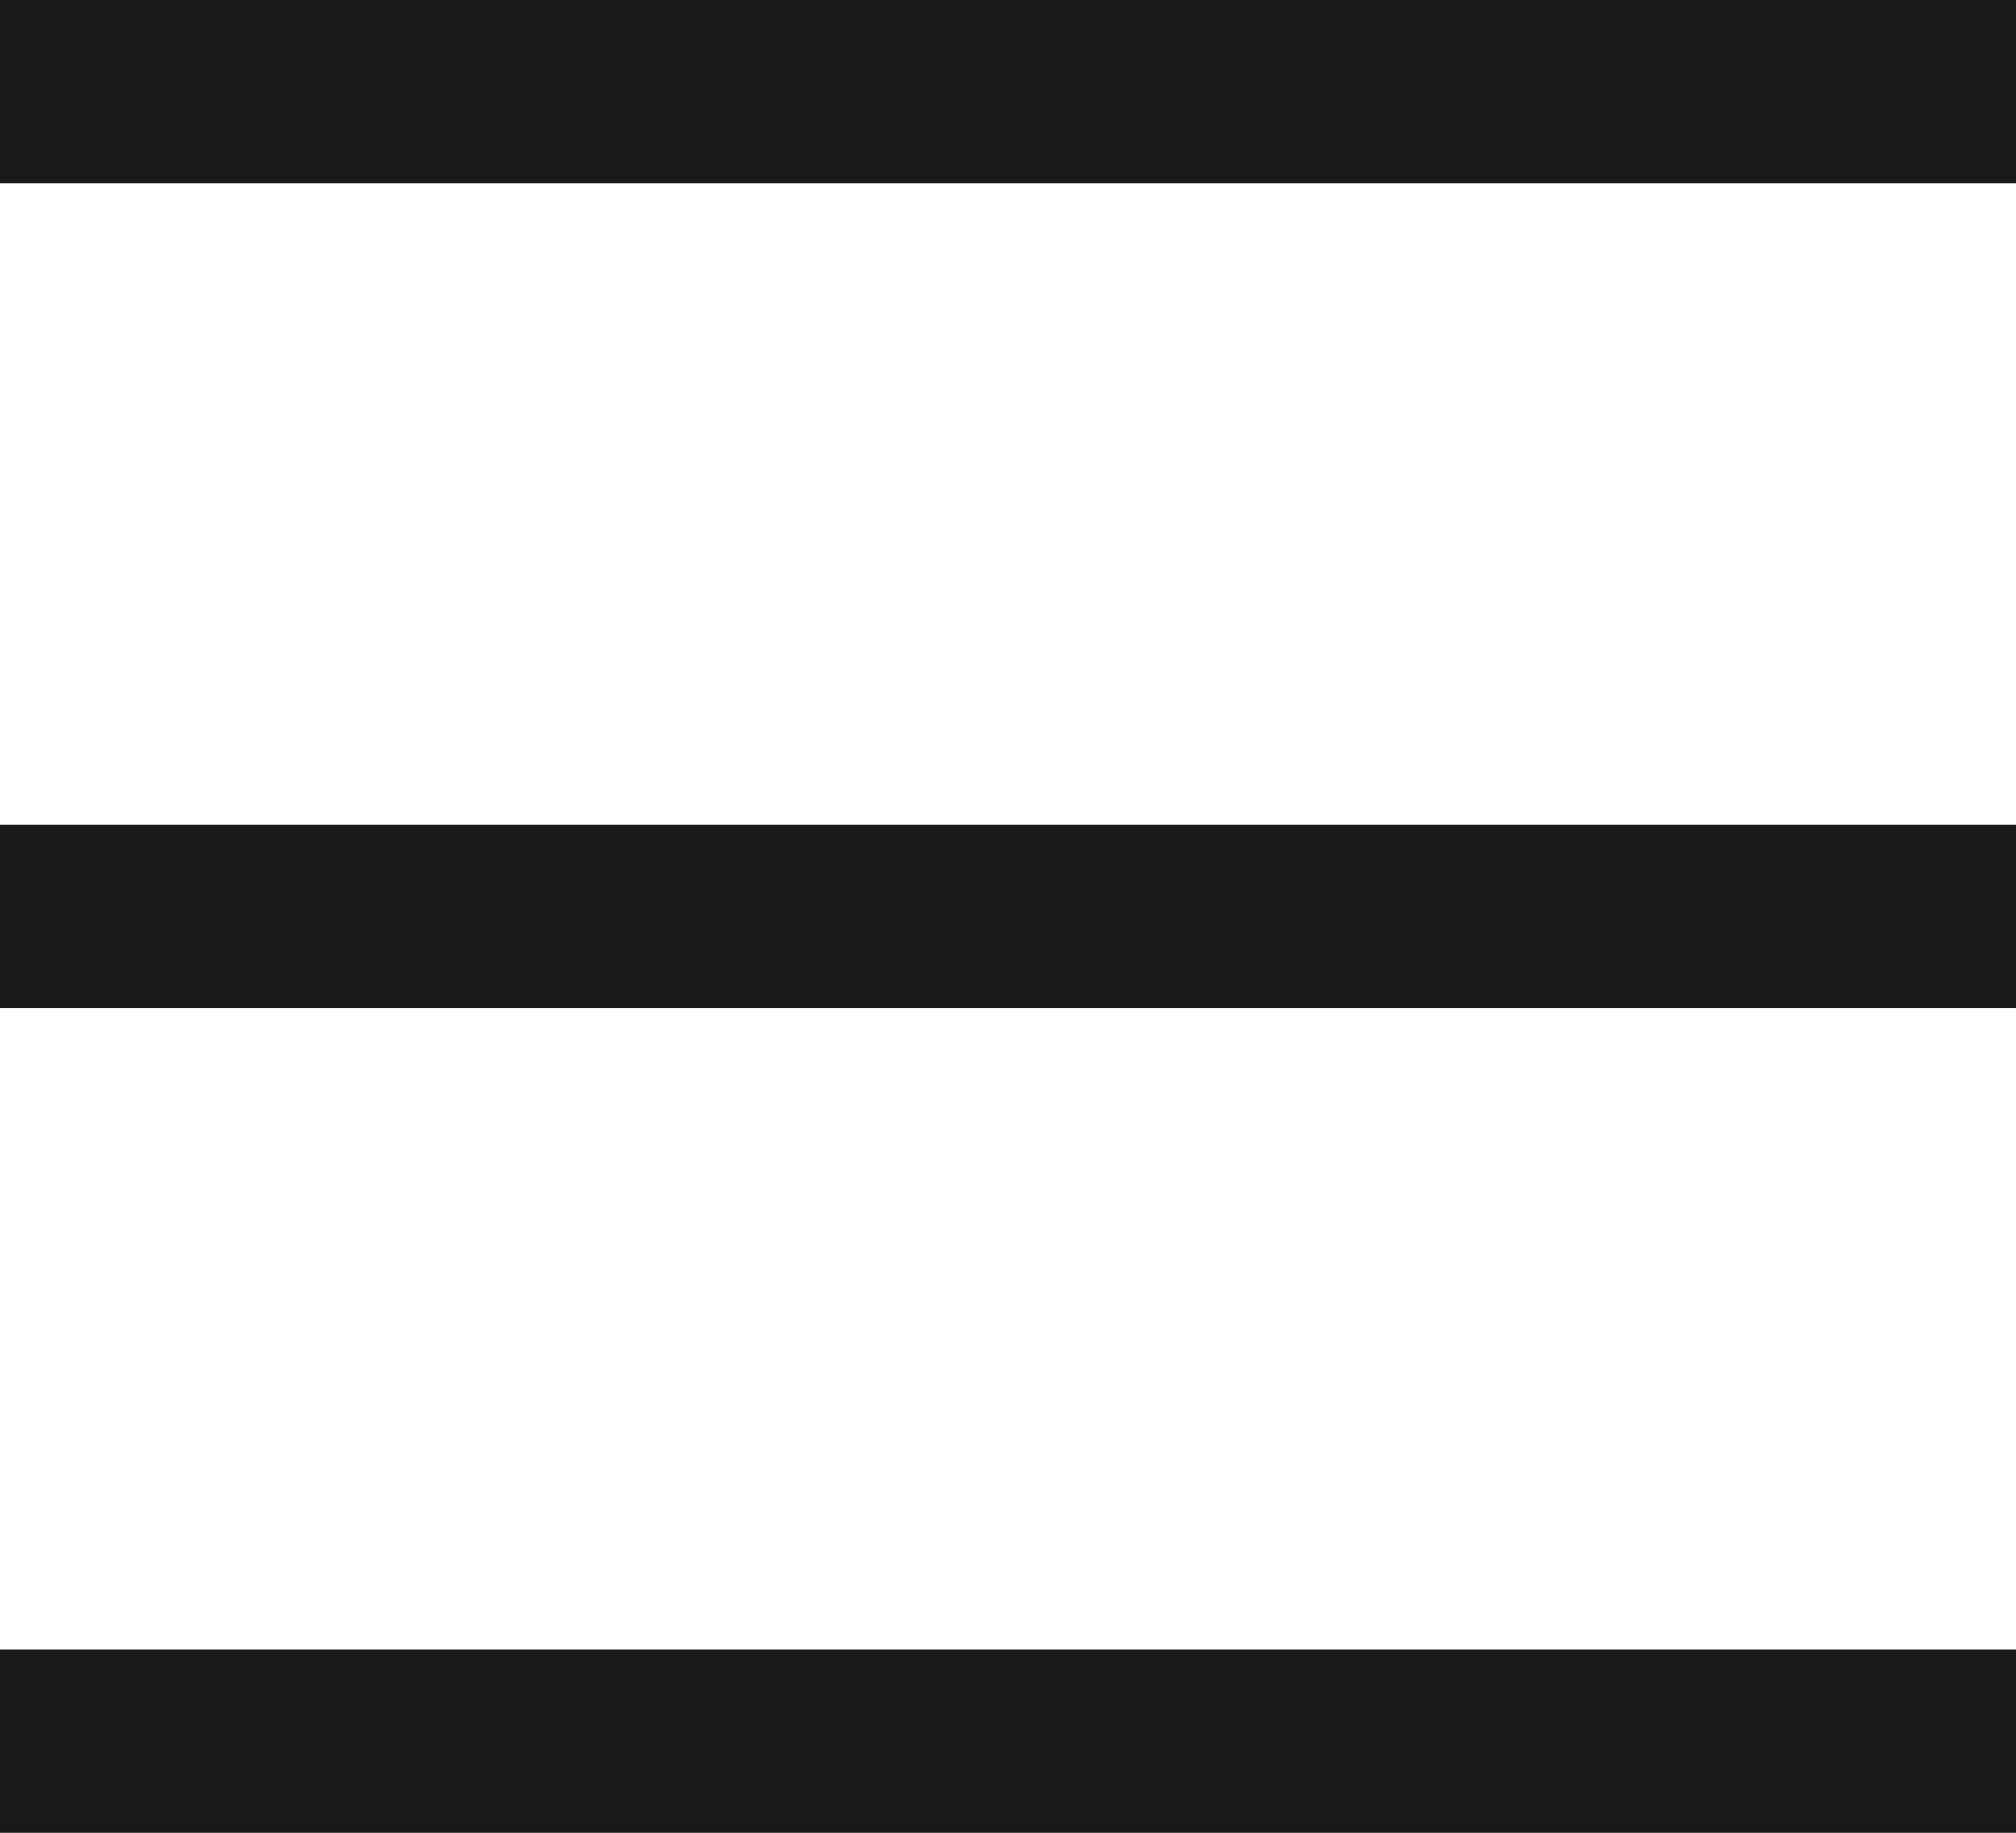
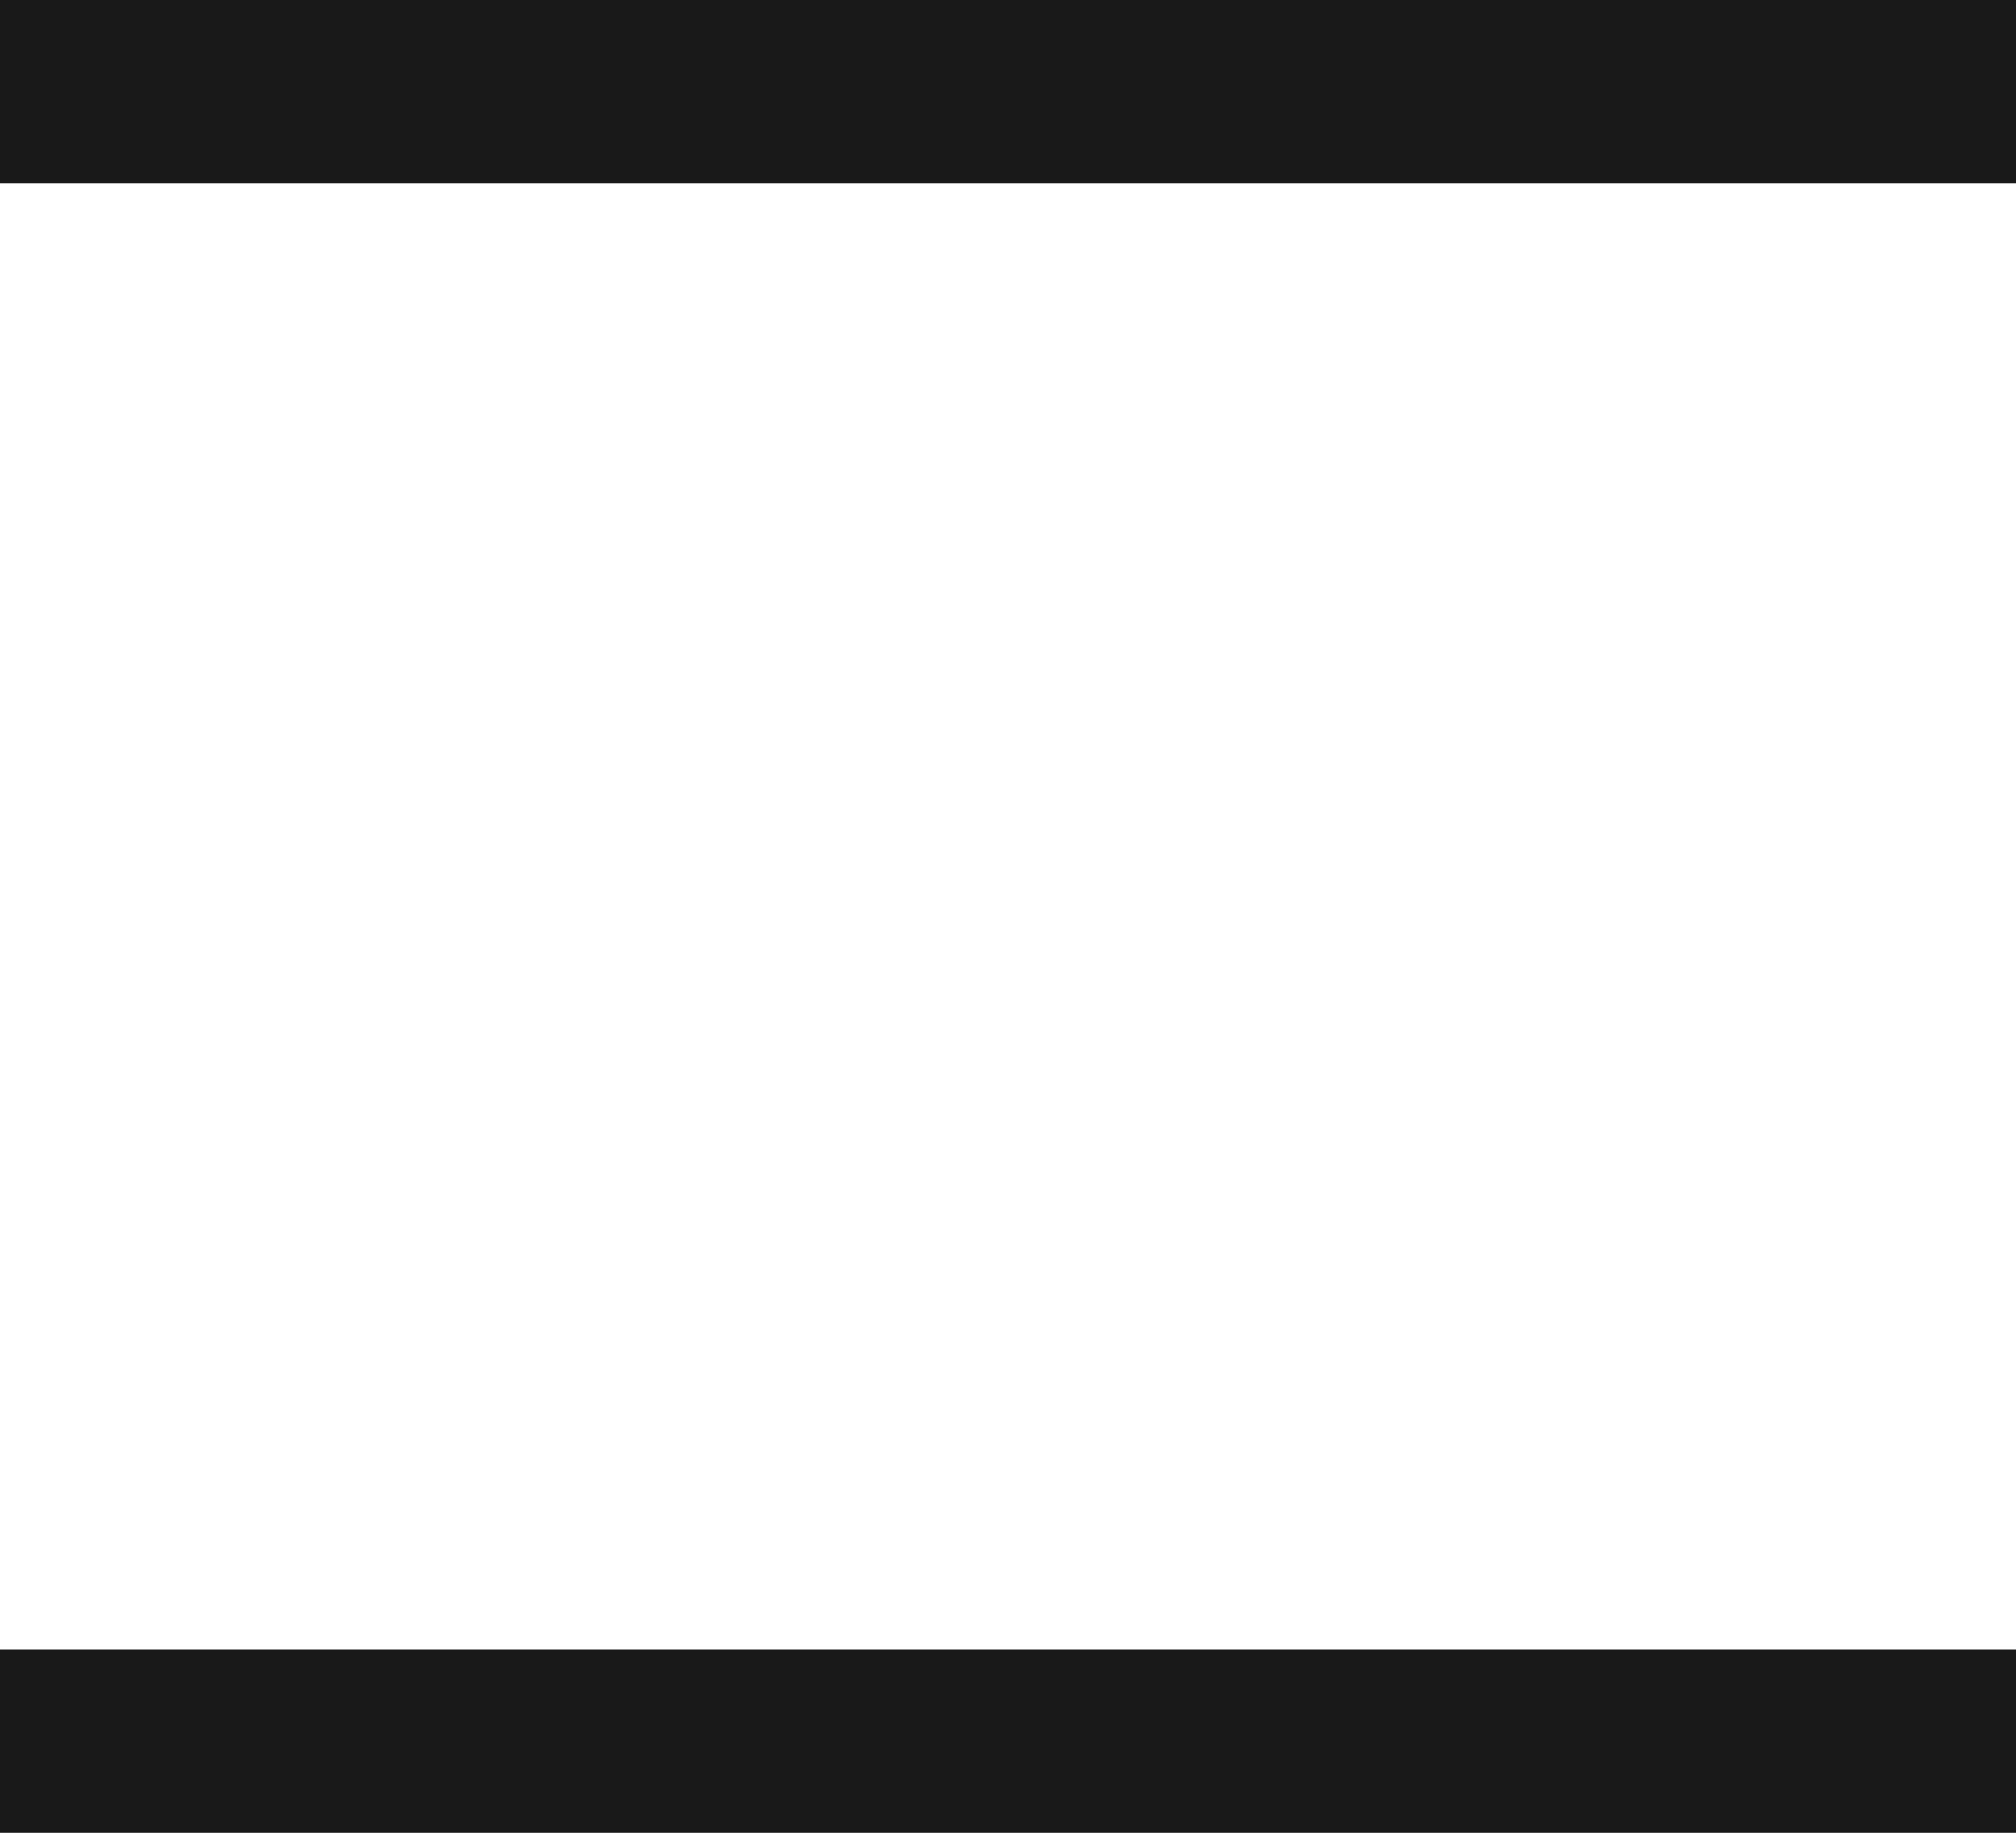
<svg xmlns="http://www.w3.org/2000/svg" width="24.75" height="22.5" viewBox="0 0 24.75 22.5">
-   <path id="Icon_core-menu" data-name="Icon core-menu" d="M5.625,6.75h24.75V9H5.625Zm0,10.125h24.75v2.25H5.625ZM5.625,27h24.75v2.25H5.625Z" transform="translate(-5.625 -6.75)" fill="#191919" />
+   <path id="Icon_core-menu" data-name="Icon core-menu" d="M5.625,6.75h24.75V9H5.625Zm0,10.125v2.25H5.625ZM5.625,27h24.75v2.25H5.625Z" transform="translate(-5.625 -6.75)" fill="#191919" />
</svg>